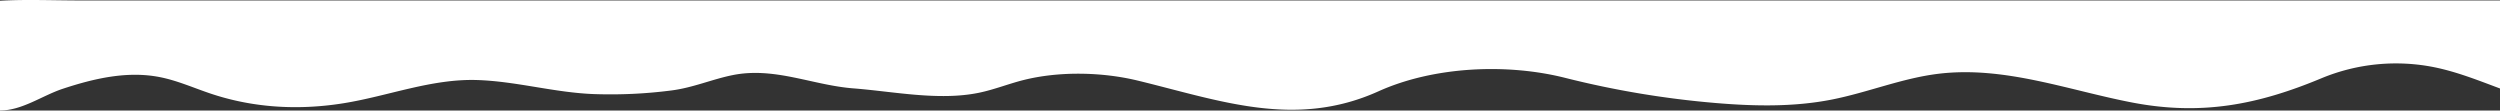
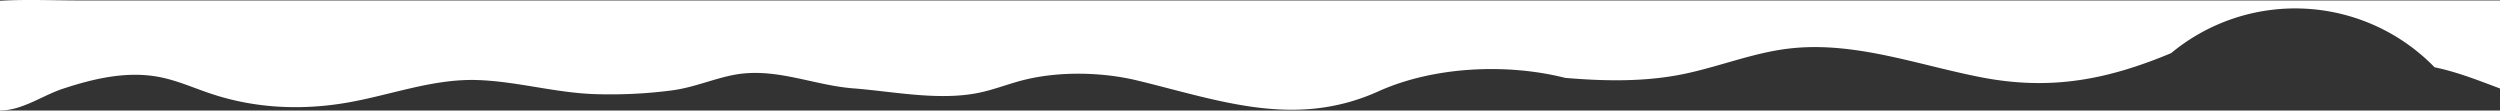
<svg xmlns="http://www.w3.org/2000/svg" viewBox="0 0 2915.28 128.89">
  <rect x="0" y="0" width="2915.28" height="128.89" fill="#333333" stroke="none" />
  <defs>
    <style>.cls-1{fill:#fff;}</style>
  </defs>
  <title>wave2_1</title>
  <g id="Layer_2" data-name="Layer 2">
    <g id="Layer_1-2" data-name="Layer 1">
-       <path class="cls-1" d="M2669.64.53H93.48C62.14.53,31.18-.87,0,.87v128c26.14-.11,49.15-17.42,73.38-25.4,36.1-11.89,74.81-21,112.82-13.58,20.46,4,39.67,12.63,59.43,19.26,43.22,14.49,88.27,18.56,133.17,14.08q11.18-1.11,22.32-2.92c51.58-8.35,101.77-28.49,154.65-27C602,94.67,647,108.18,693.48,109.74a554.05,554.05,0,0,0,89.66-4.28c25.3-3.29,47.38-13.1,71.45-17.92,48.79-9.75,93.07,11.84,140.52,15.51,46.78,3.61,99.33,14.7,146.1,5.19,17.83-3.62,34.82-10.52,52.47-14.94,41.58-10.41,91.52-9.4,133.19.72,95.78,23.28,183.43,56.28,280.53,12.48,64.12-28.93,149.29-33,217.91-15.66a1090.84,1090.84,0,0,0,175.33,29.28c44.91,3.78,90.66,4.74,134.9-3.91,42.45-8.3,83.08-25.32,126.05-30.32,76.65-8.93,150.81,19.47,225,33.7,80.64,15.47,146.6,2.49,220.51-28.34A226.76,226.76,0,0,1,2839,78.47c26.23,5.37,51.16,15.33,76.28,24.71V.53Z" />
+       <path class="cls-1" d="M2669.64.53H93.48C62.14.53,31.18-.87,0,.87v128c26.14-.11,49.15-17.42,73.38-25.4,36.1-11.89,74.81-21,112.82-13.58,20.46,4,39.67,12.63,59.43,19.26,43.22,14.49,88.27,18.56,133.17,14.08q11.18-1.11,22.32-2.92c51.58-8.35,101.77-28.49,154.65-27C602,94.67,647,108.18,693.48,109.74a554.05,554.05,0,0,0,89.66-4.28c25.3-3.29,47.38-13.1,71.45-17.92,48.79-9.75,93.07,11.84,140.52,15.51,46.78,3.61,99.33,14.7,146.1,5.19,17.83-3.62,34.82-10.52,52.47-14.94,41.58-10.41,91.52-9.4,133.19.72,95.78,23.28,183.43,56.28,280.53,12.48,64.12-28.93,149.29-33,217.91-15.66c44.91,3.78,90.66,4.74,134.9-3.91,42.45-8.3,83.08-25.32,126.05-30.32,76.65-8.93,150.81,19.47,225,33.7,80.64,15.47,146.6,2.49,220.51-28.34A226.76,226.76,0,0,1,2839,78.47c26.23,5.37,51.16,15.33,76.28,24.71V.53Z" />
    </g>
  </g>
</svg>